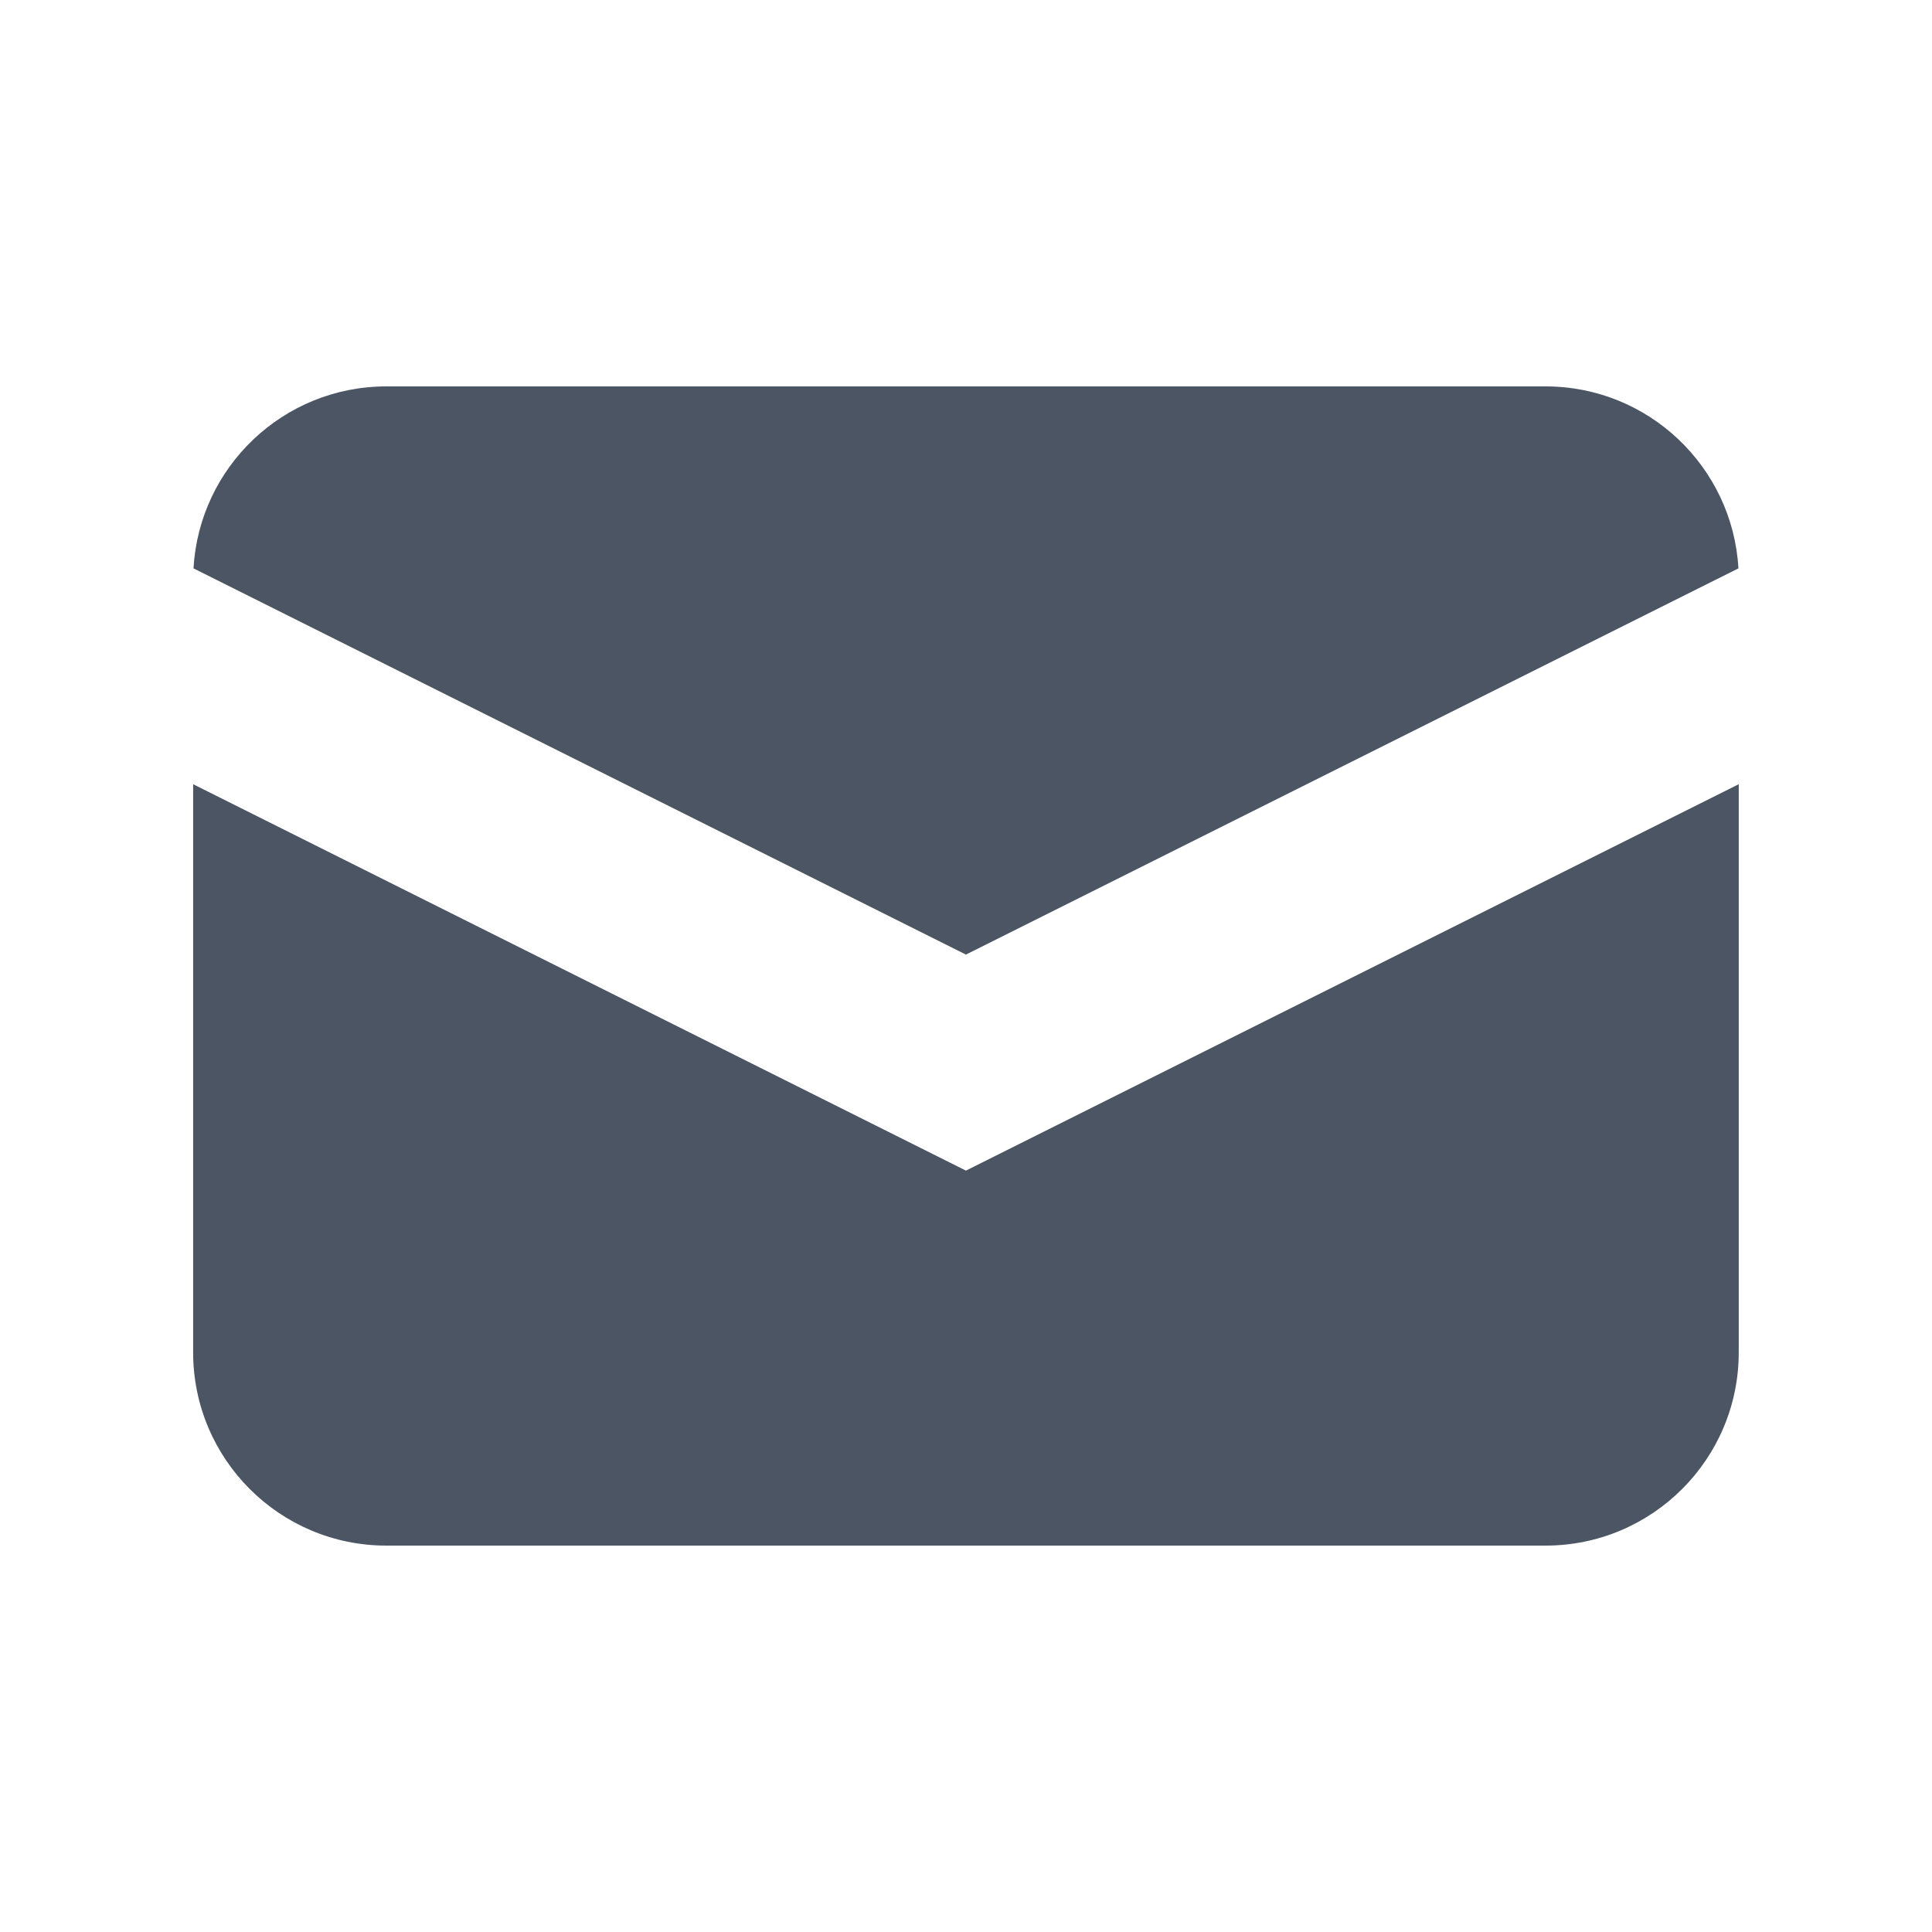
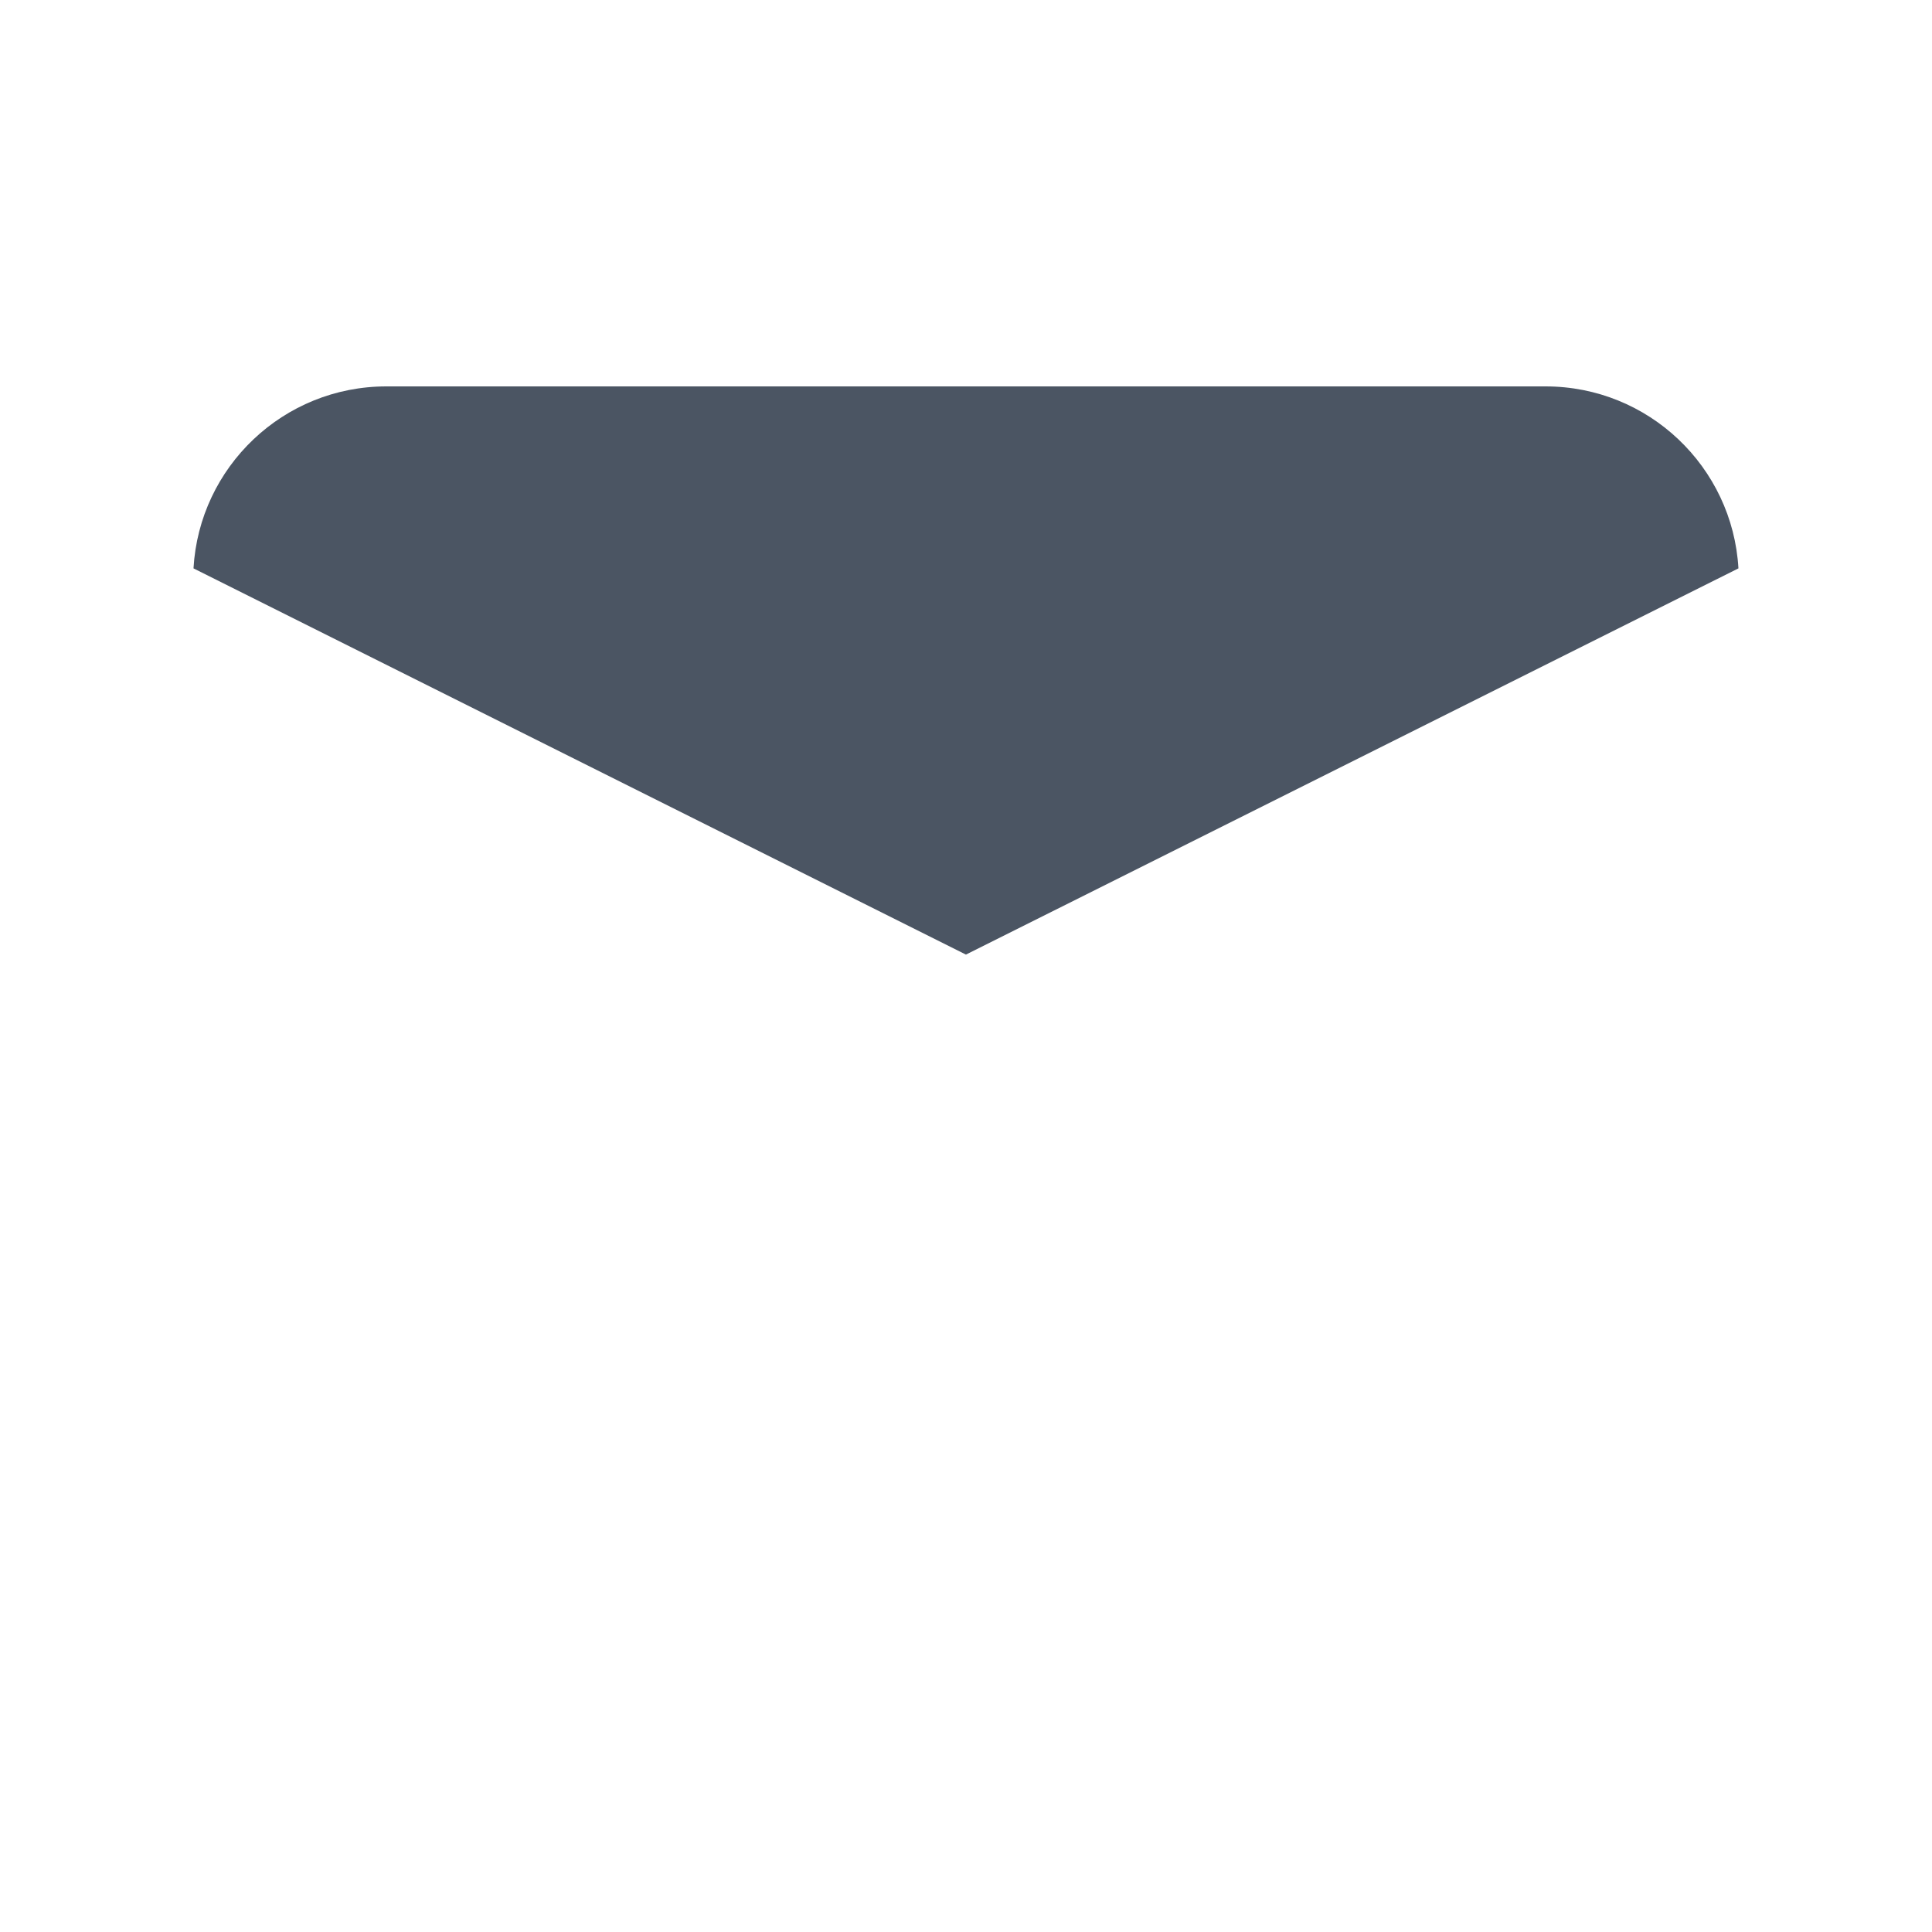
<svg xmlns="http://www.w3.org/2000/svg" width="32" height="32" viewBox="0 0 32 32" fill="none">
  <g id="Icon/Solid/mail">
    <g id="Icon">
      <path d="M3.205 9.414L15.999 15.811L28.794 9.414C28.697 7.733 27.304 6.4 25.599 6.4H6.399C4.694 6.4 3.301 7.733 3.205 9.414Z" fill="#4B5563" />
-       <path d="M28.799 12.989L15.999 19.389L3.199 12.989V22.4C3.199 24.167 4.632 25.6 6.399 25.6H25.599C27.366 25.6 28.799 24.167 28.799 22.4V12.989Z" fill="#4B5563" />
    </g>
  </g>
</svg>